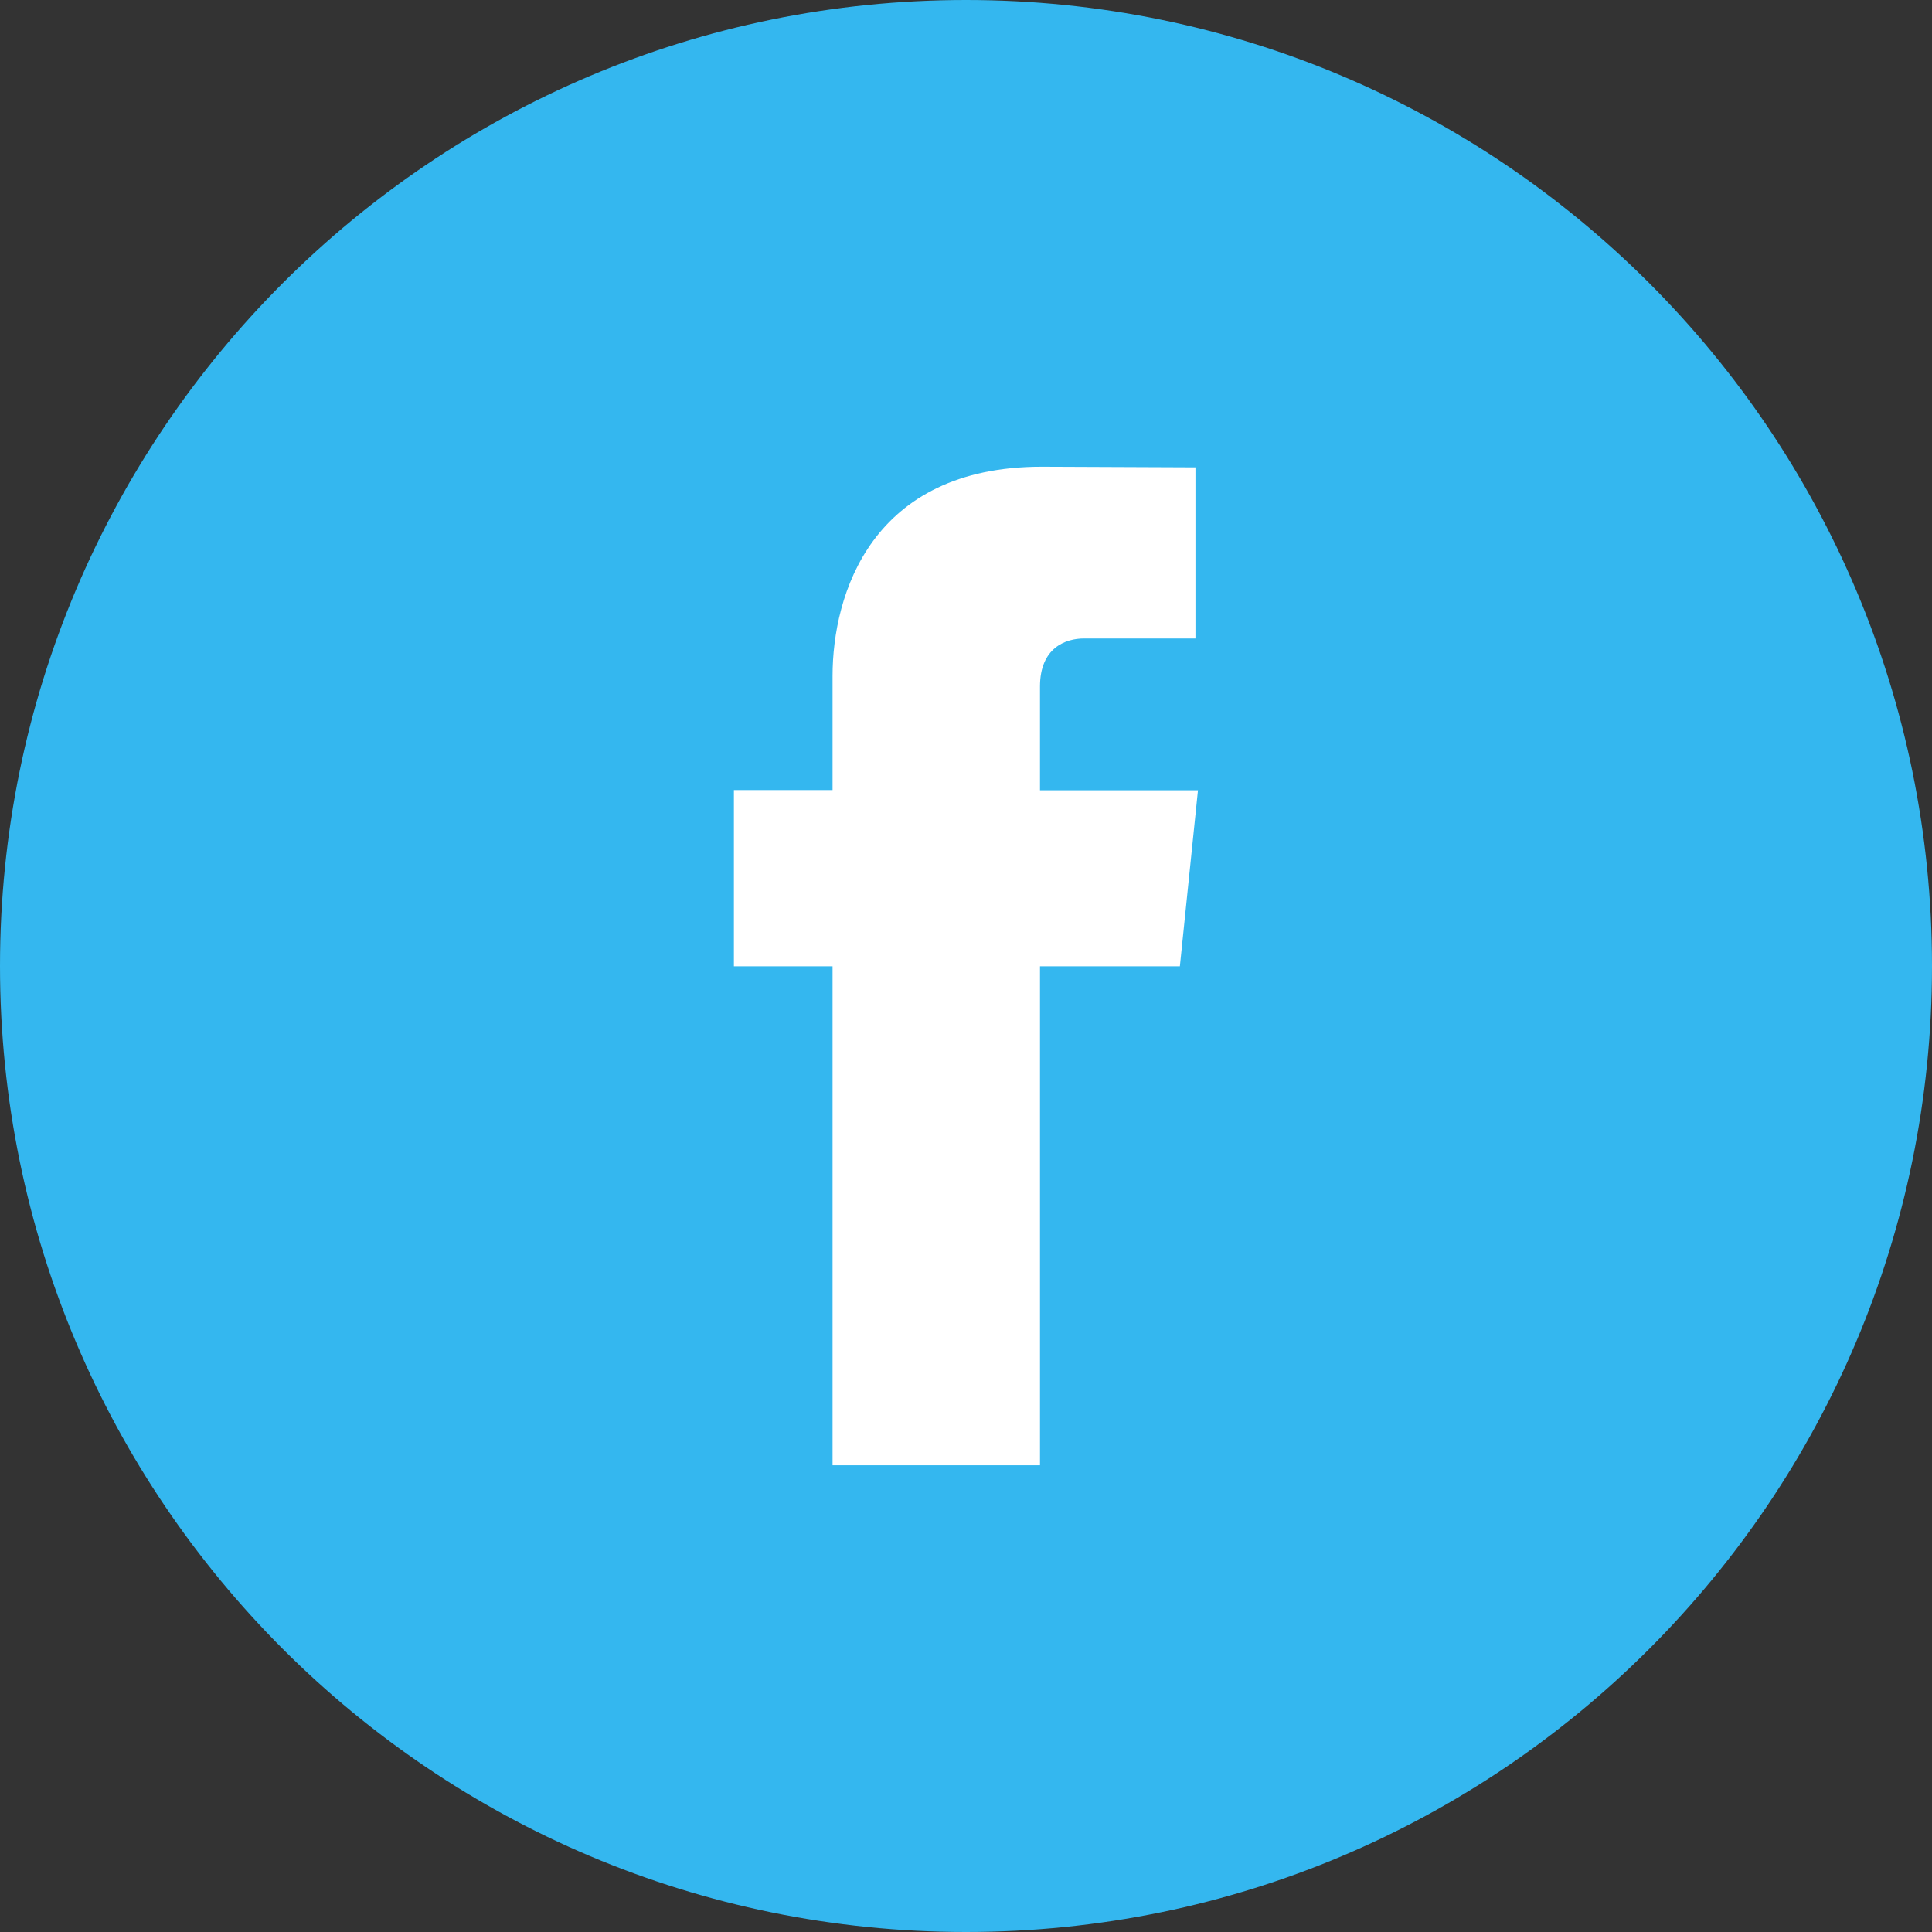
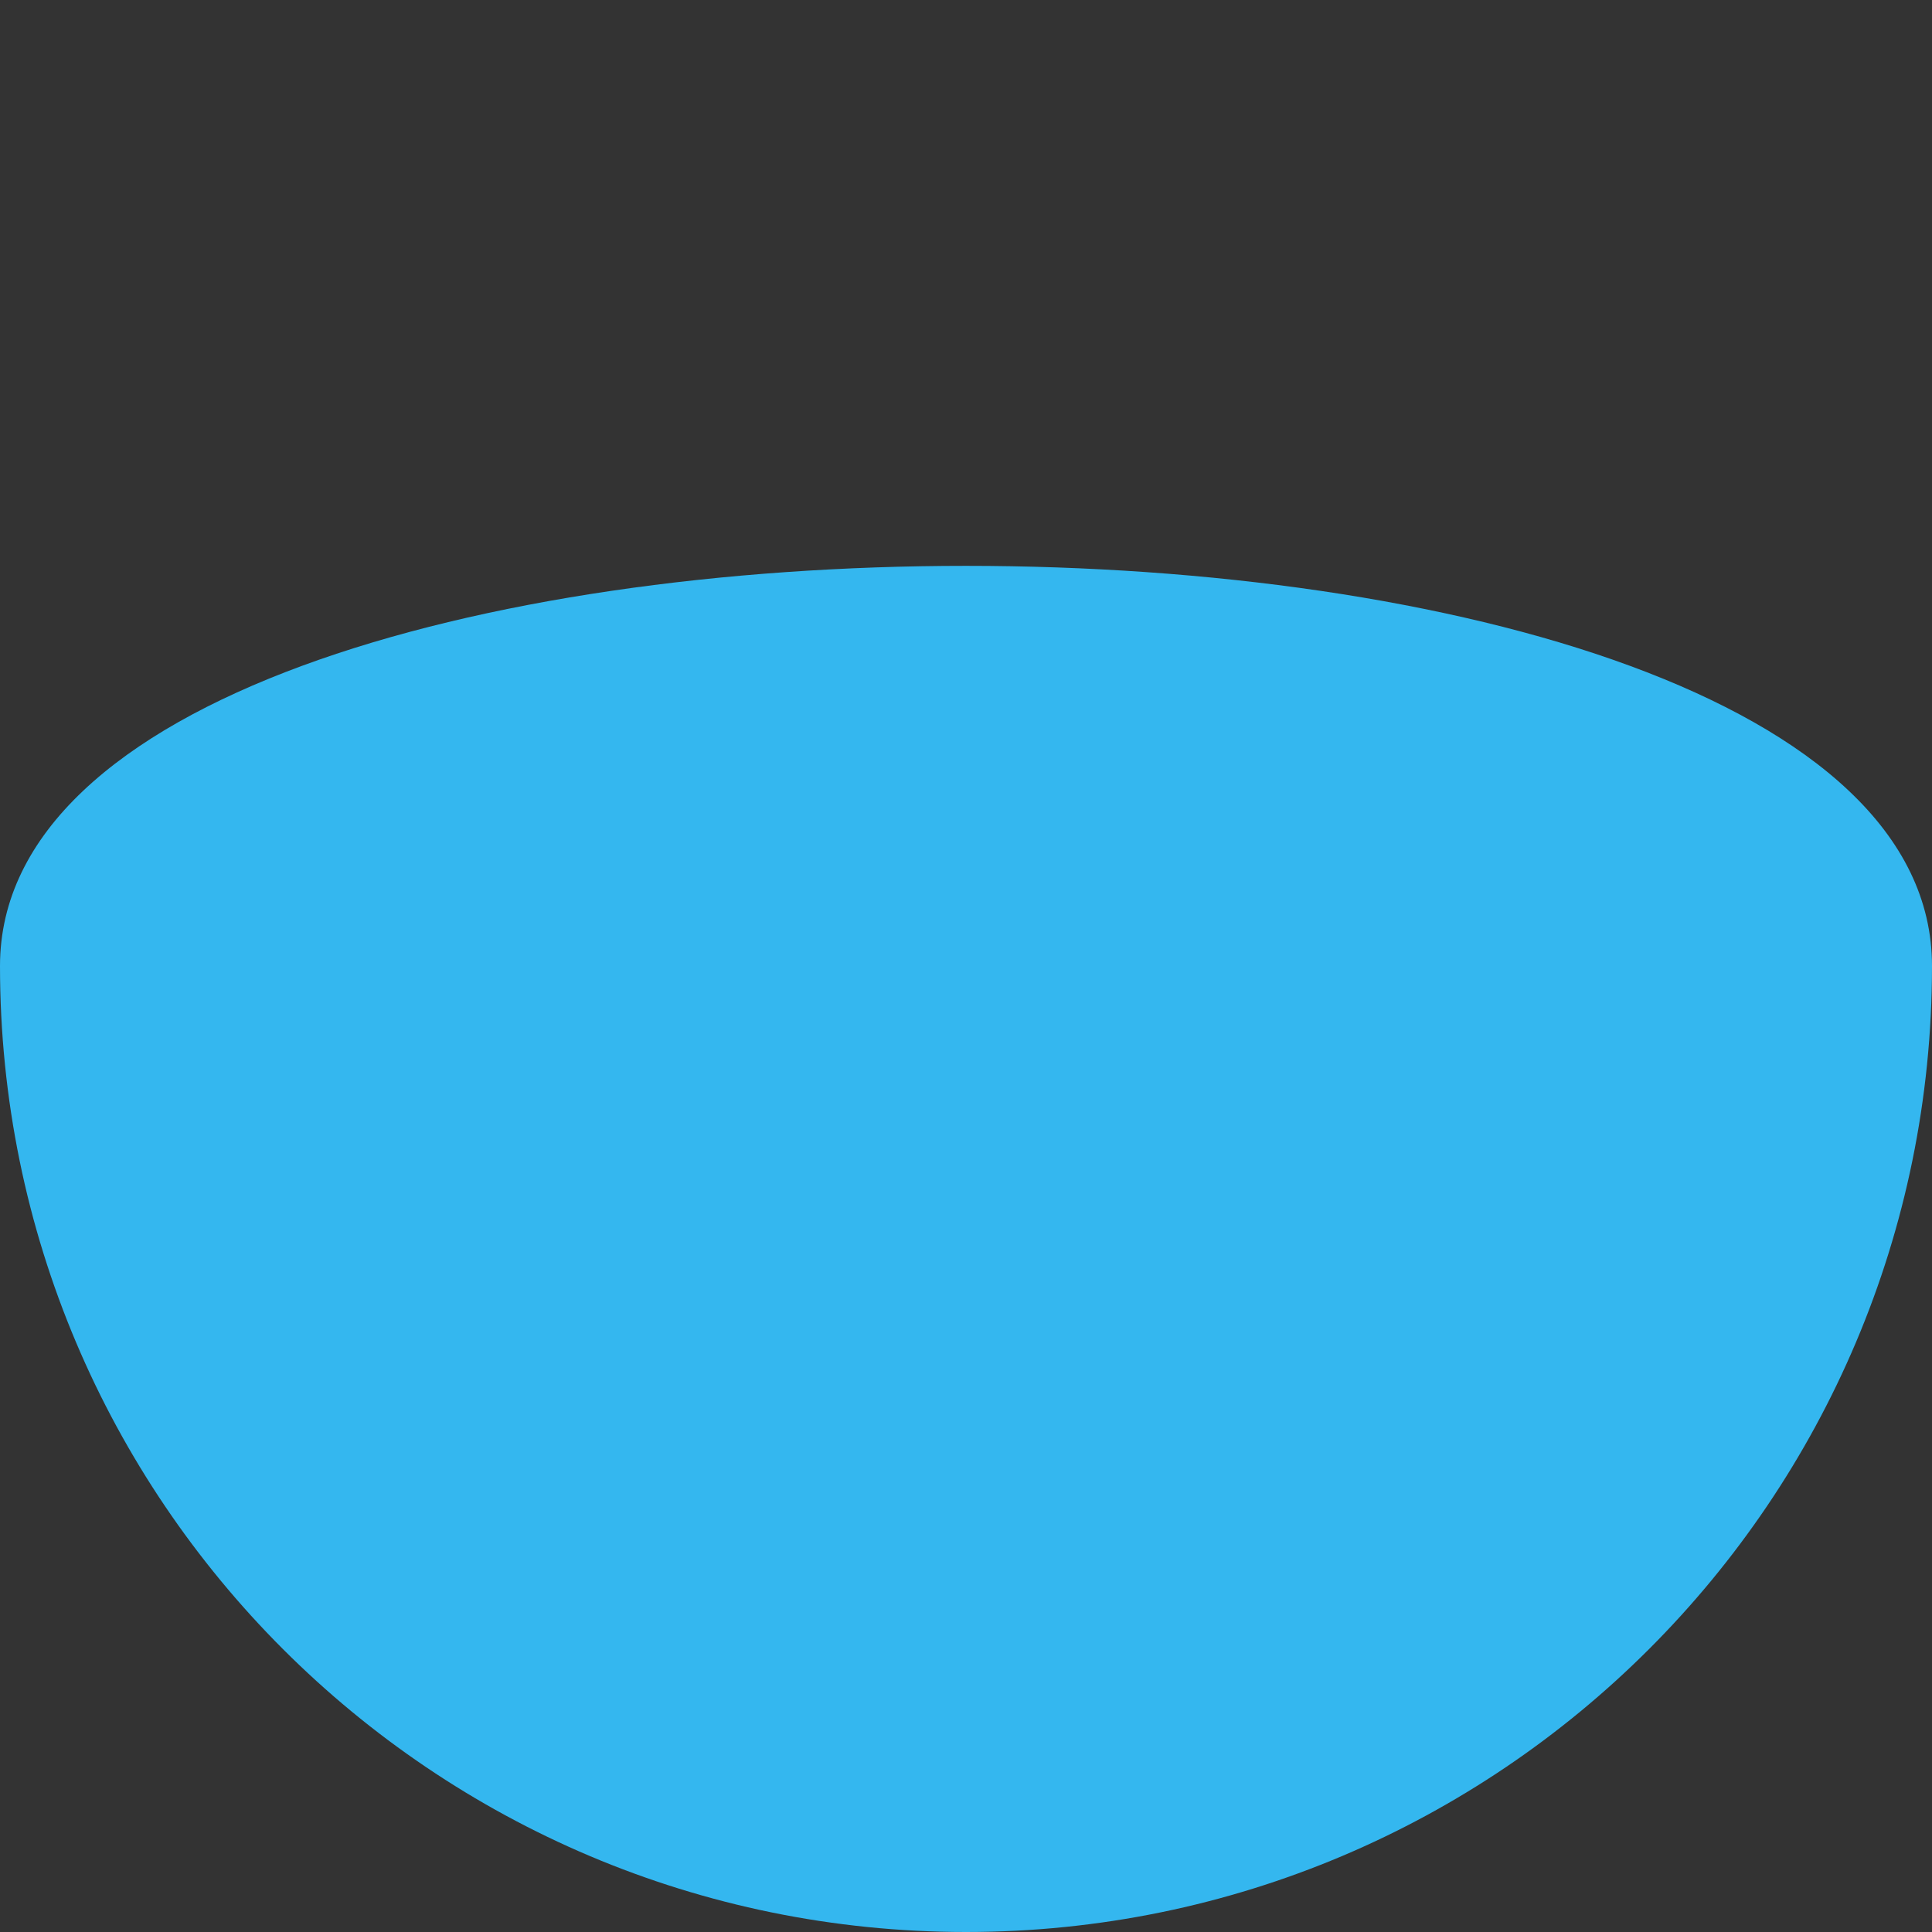
<svg xmlns="http://www.w3.org/2000/svg" version="1.1" id="Layer_1" x="0px" y="0px" width="30px" height="30px" viewBox="0 0 30 30" enable-background="new 0 0 30 30" xml:space="preserve">
  <rect x="0" y="0" width="30" height="30" fill="#333333" stroke="none" />
  <g>
-     <path fill="#34B7EF" d="M30,15c0,8.285-6.716,15-15,15S0,23.285,0,15C0,6.716,6.716,0,15,0S30,6.716,30,15" />
-     <path fill="#FFFFFF" d="M18.321,15.005h-2.172v7.748h-3.221v-7.748h-1.532v-2.737h1.532v-1.771c0-1.266,0.602-3.25,3.249-3.25   l2.386,0.01v2.657h-1.73c-0.284,0-0.684,0.142-0.684,0.746v1.611h2.453L18.321,15.005z" />
+     <path fill="#34B7EF" d="M30,15c0,8.285-6.716,15-15,15S0,23.285,0,15S30,6.716,30,15" />
  </g>
</svg>